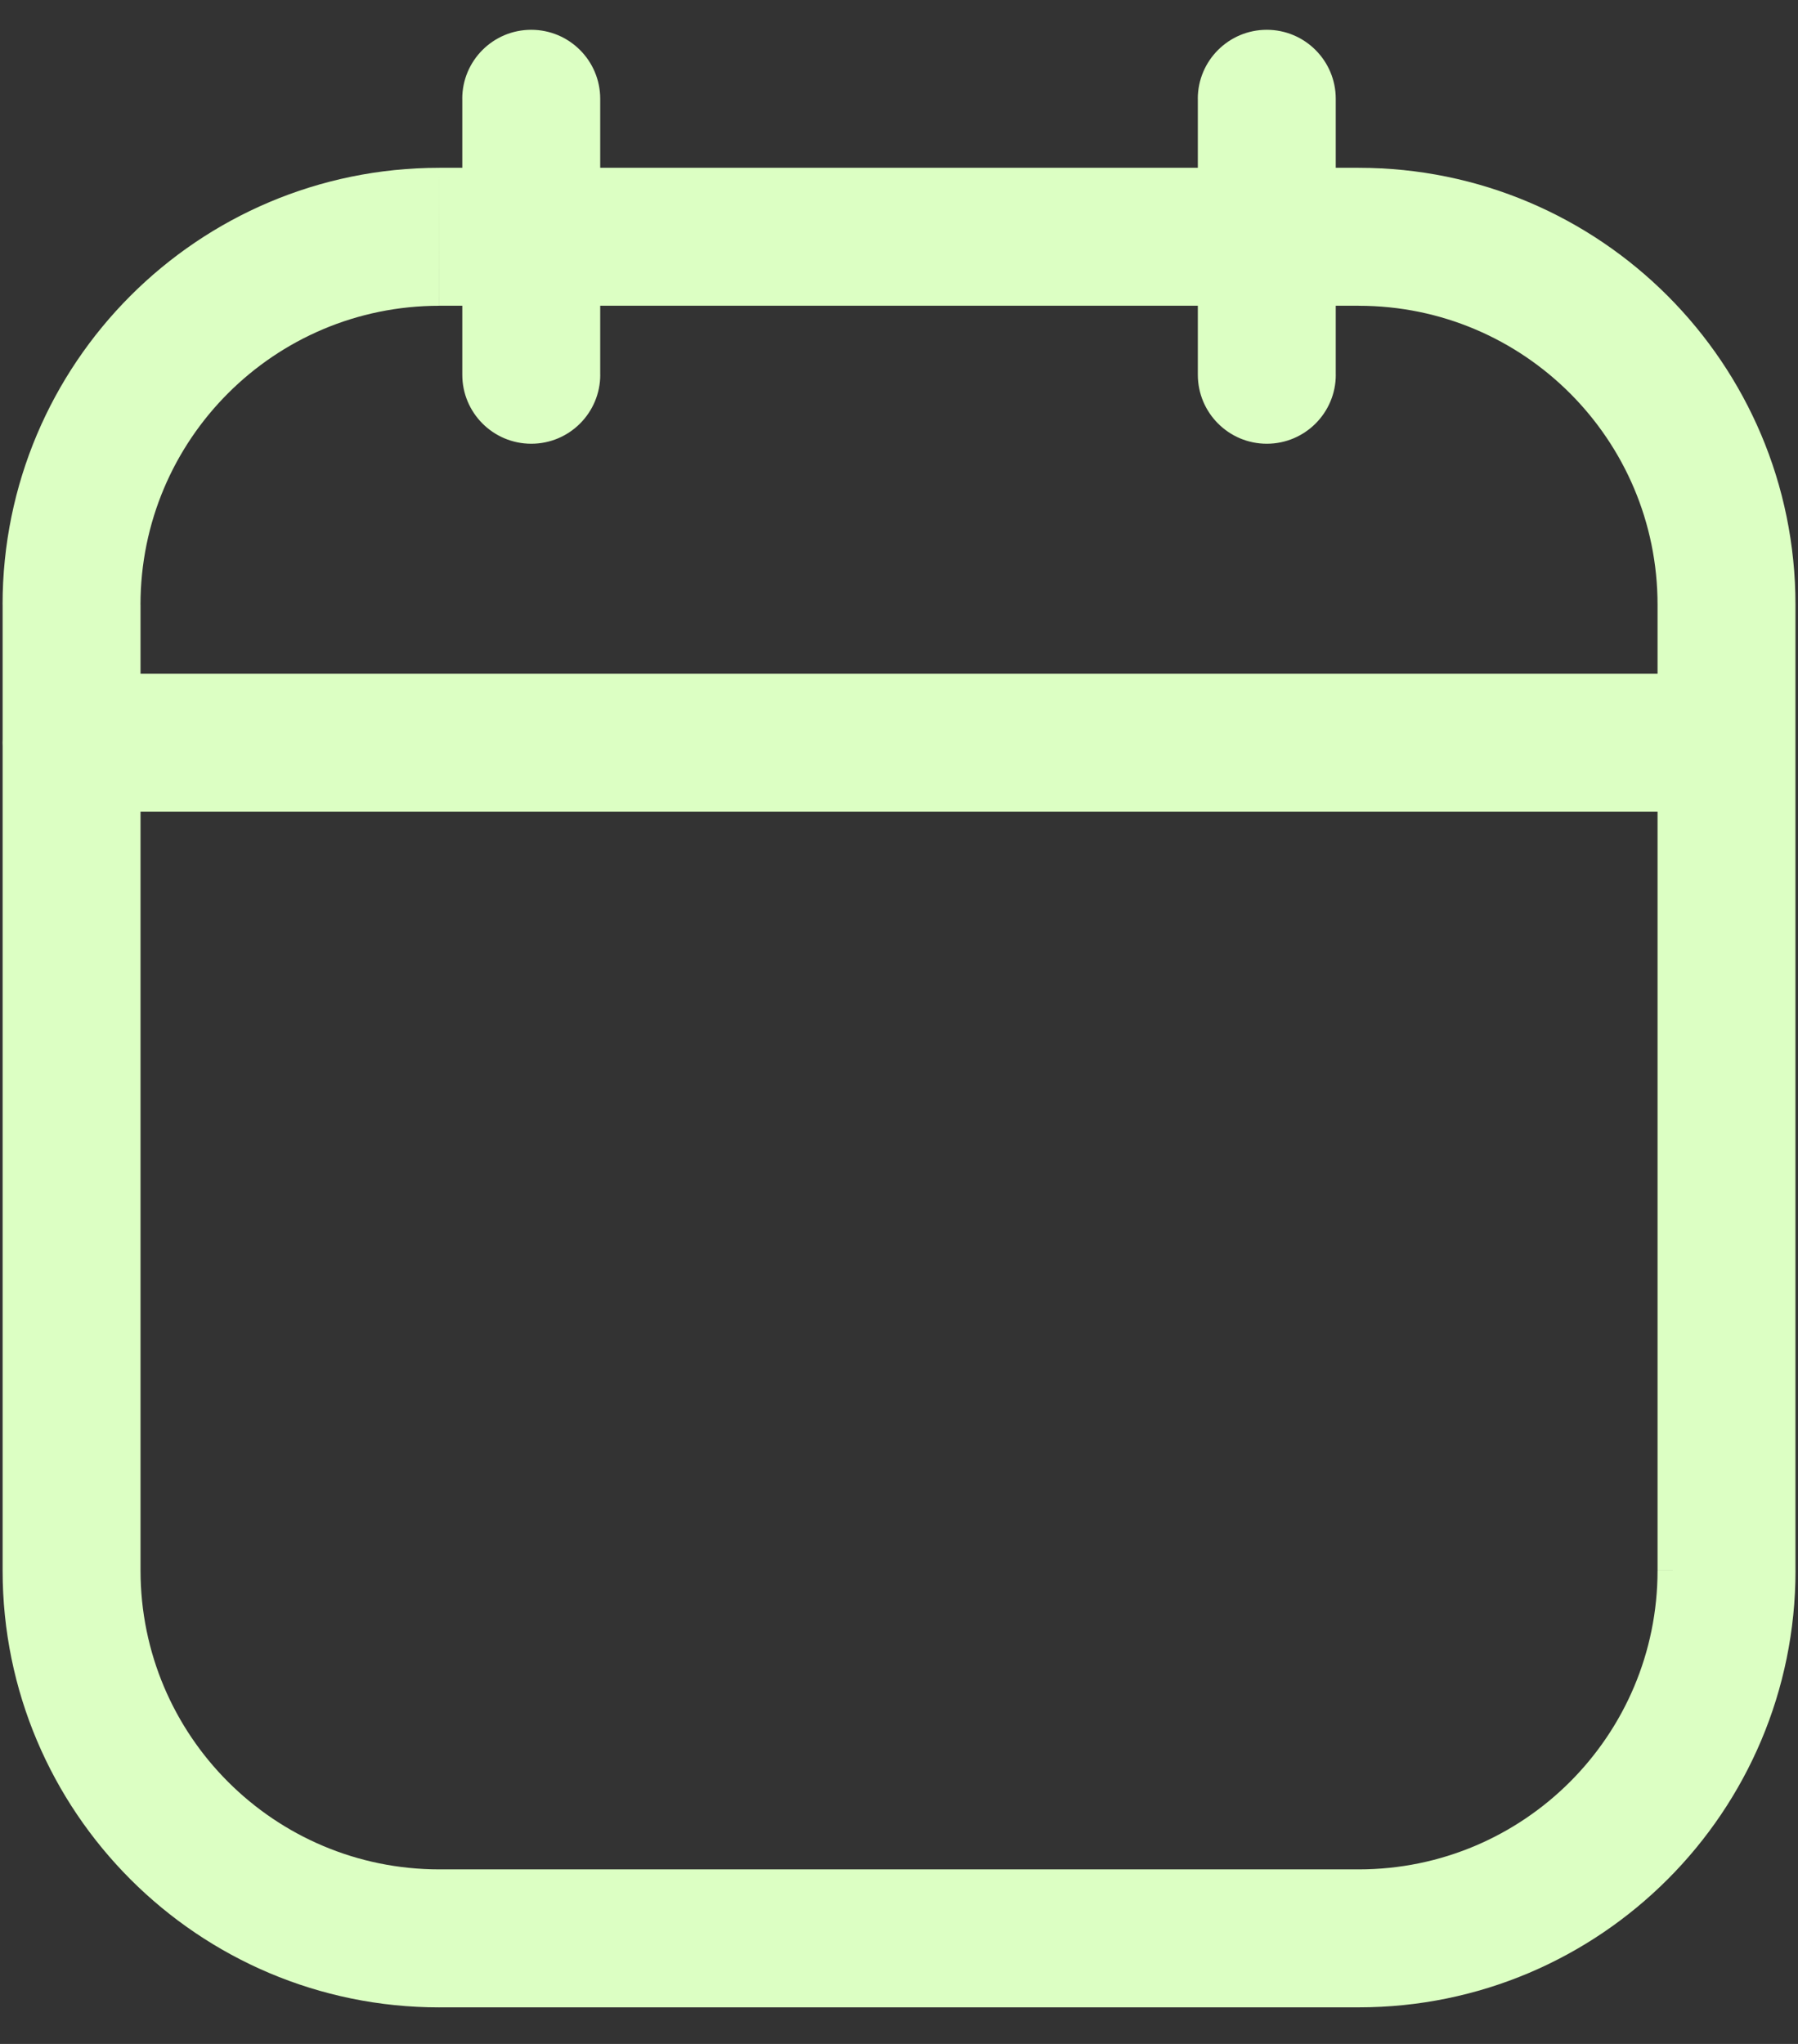
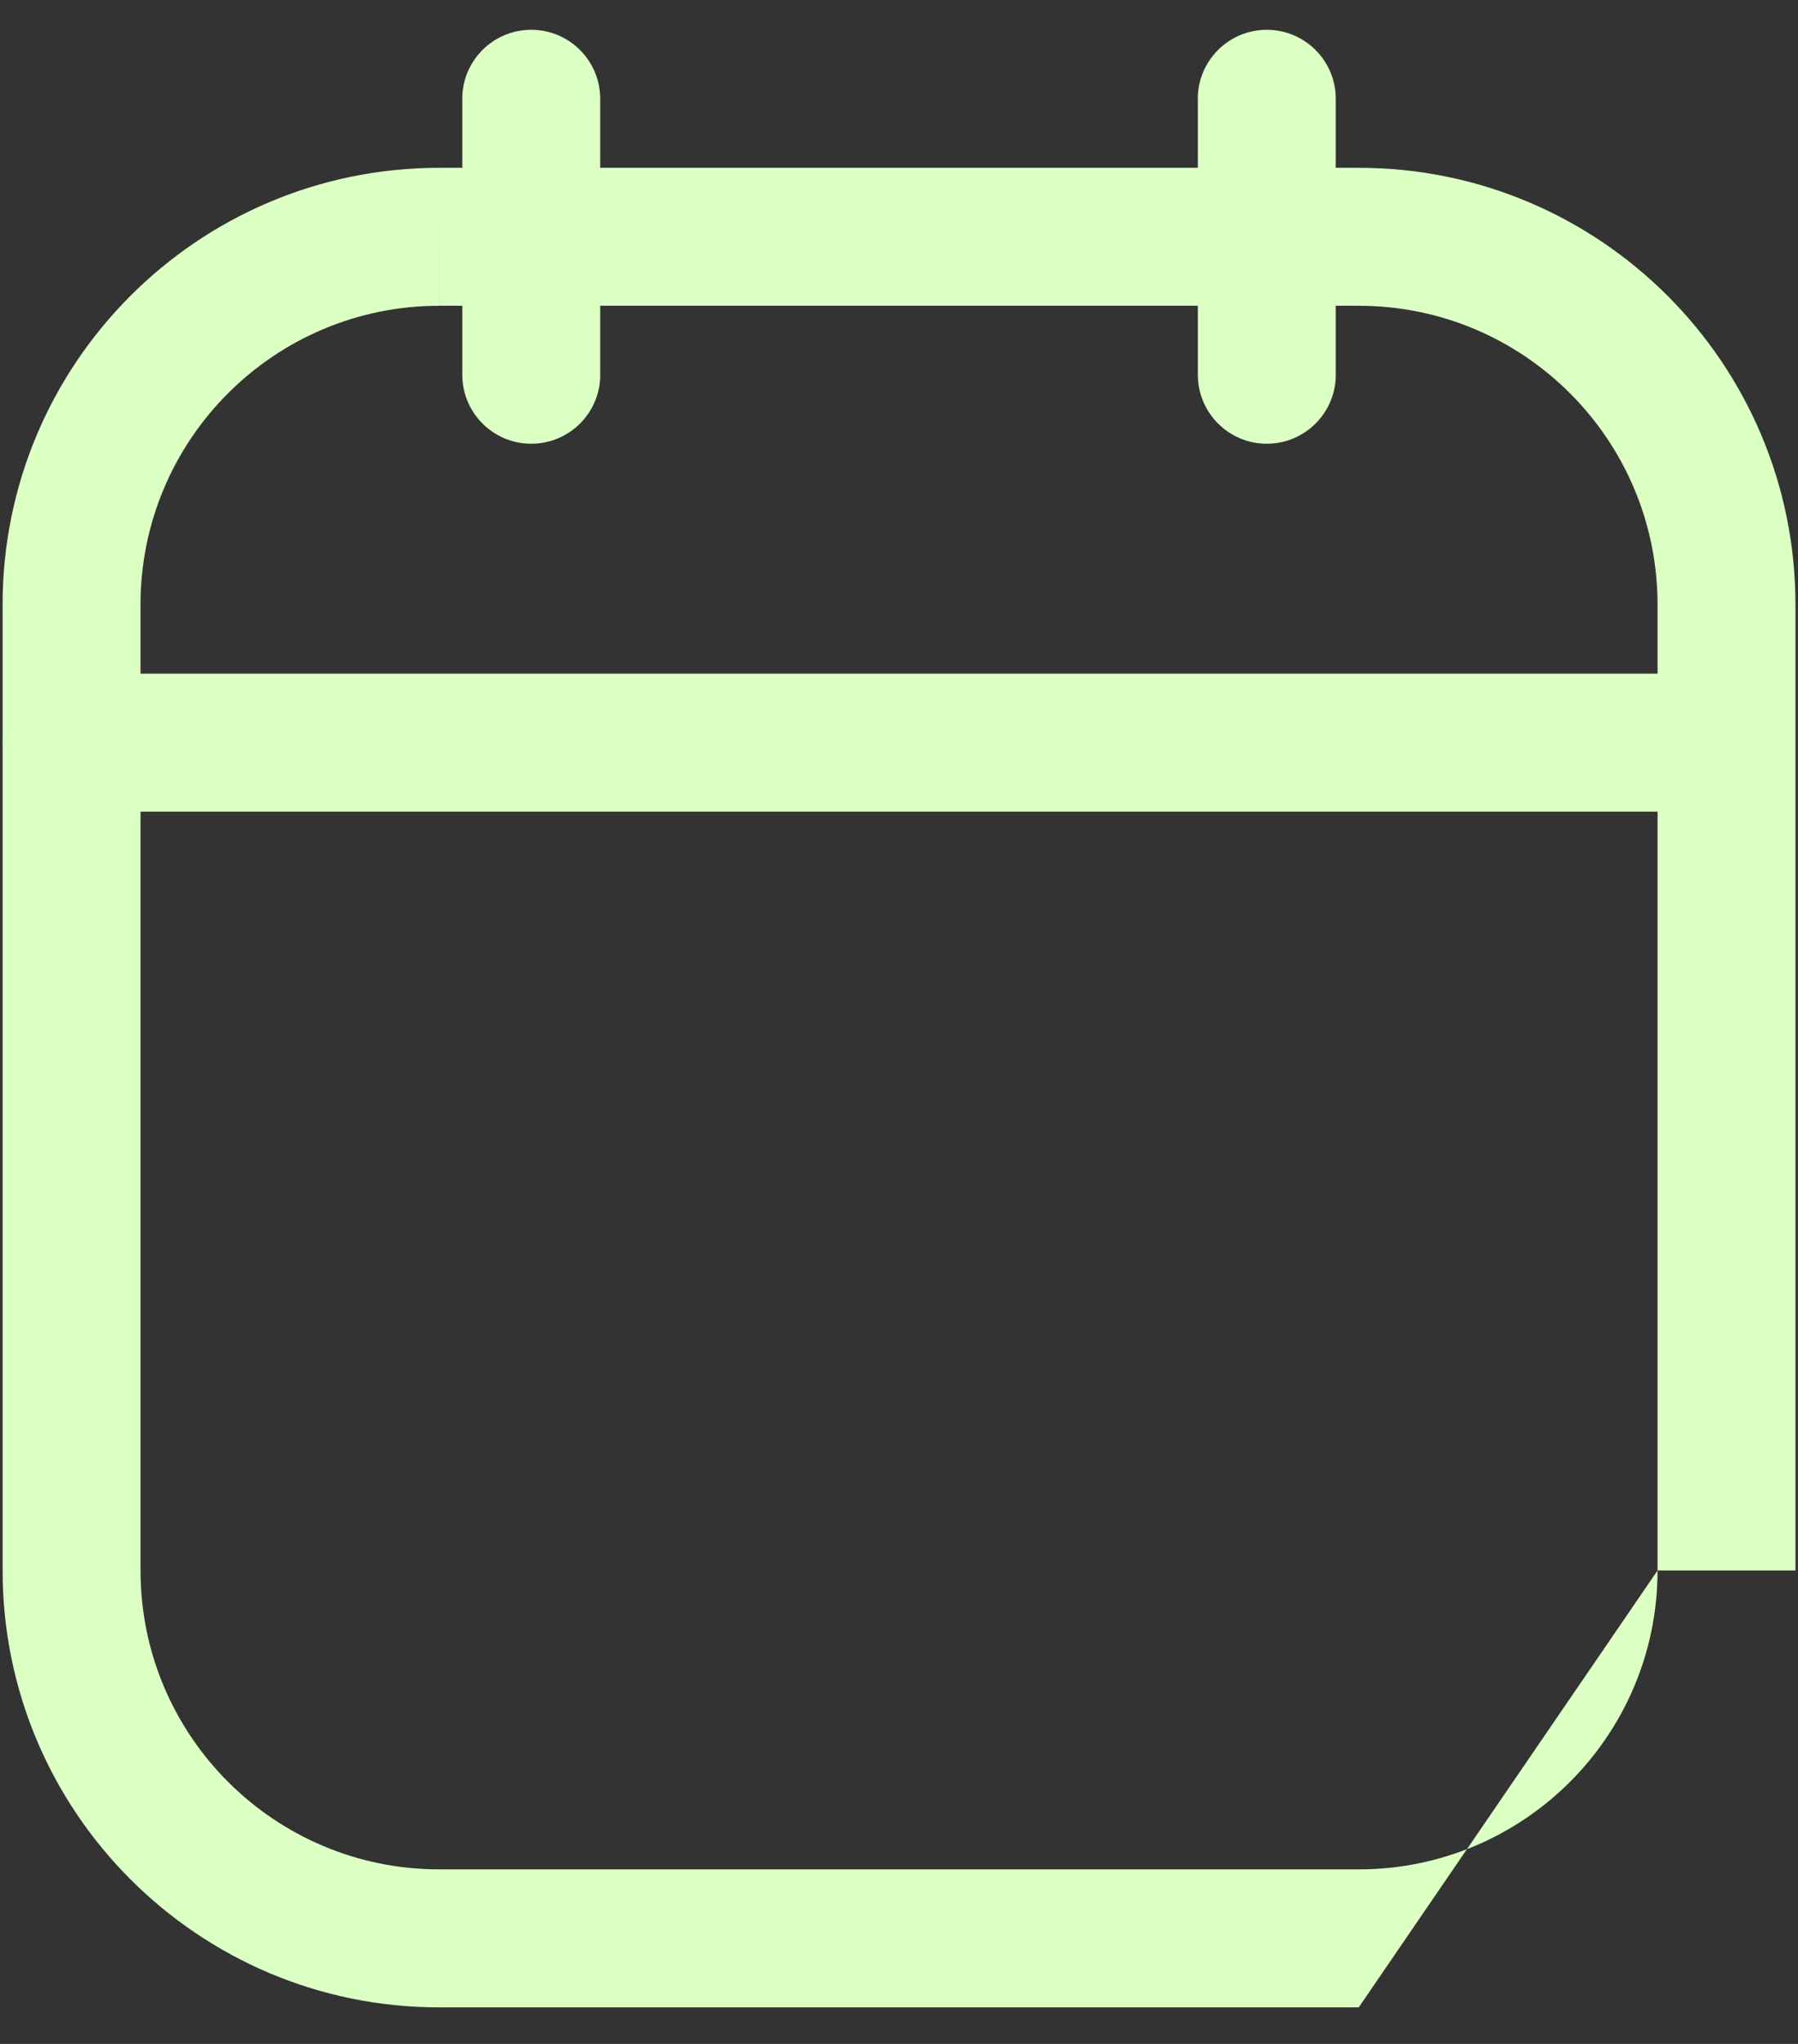
<svg xmlns="http://www.w3.org/2000/svg" fill="none" height="50" viewBox="0 0 44 50" width="44">
  <rect x="0" y="0" width="44" height="50" fill="#333333" stroke="none" />
-   <path d="m1.75 16.48c-.932 0-1.688.755-1.688 1.688 0 .932.756 1.688 1.688 1.688zm40.5 3.375c.932 0 1.688-.756 1.688-1.688 0-.932-.756-1.688-1.688-1.688zm-27.562-17.438c0-.932-.755-1.688-1.688-1.688s-1.688.756-1.688 1.688zm-3.375 6.75c0 .932.755 1.688 1.688 1.688s1.688-.756 1.688-1.688zm21.375-6.75c0-.932-.756-1.688-1.688-1.688s-1.688.756-1.688 1.688zm-3.375 6.75c0 .932.756 1.688 1.688 1.688s1.688-.756 1.688-1.688zm-18.562-1.688h22.5v-3.375h-22.5zm29.812 7.313v23.625h3.375v-23.625zm-7.312 30.938h-22.5v3.375h22.5zm-29.812-7.312v-23.625h-3.375v23.625zm7.312 7.312c-4.039 0-7.312-3.274-7.312-7.312h-3.375c0 5.903 4.785 10.688 10.688 10.688zm29.812-7.312c0 4.038-3.274 7.312-7.312 7.312v3.375c5.903 0 10.688-4.785 10.688-10.688zm-7.312-30.938c4.038 0 7.312 3.274 7.312 7.313h3.375c0-5.903-4.785-10.688-10.688-10.688zm-22.5-3.375c-5.903 0-10.688 4.785-10.688 10.688h3.375c0-4.039 3.274-7.313 7.312-7.313zm-9 15.75h40.5v-3.375h-40.5zm9.562-17.438v6.75h3.375v-6.75zm18 0v6.75h3.375v-6.75z" fill="#dcffc3" />
+   <path d="m1.75 16.48c-.932 0-1.688.755-1.688 1.688 0 .932.756 1.688 1.688 1.688zm40.5 3.375c.932 0 1.688-.756 1.688-1.688 0-.932-.756-1.688-1.688-1.688zm-27.562-17.438c0-.932-.755-1.688-1.688-1.688s-1.688.756-1.688 1.688zm-3.375 6.75c0 .932.755 1.688 1.688 1.688s1.688-.756 1.688-1.688zm21.375-6.75c0-.932-.756-1.688-1.688-1.688s-1.688.756-1.688 1.688zm-3.375 6.75c0 .932.756 1.688 1.688 1.688s1.688-.756 1.688-1.688zm-18.562-1.688h22.5v-3.375h-22.5zm29.812 7.313v23.625h3.375v-23.625zm-7.312 30.938h-22.5v3.375h22.5zm-29.812-7.312v-23.625h-3.375v23.625zm7.312 7.312c-4.039 0-7.312-3.274-7.312-7.312h-3.375c0 5.903 4.785 10.688 10.688 10.688zm29.812-7.312c0 4.038-3.274 7.312-7.312 7.312v3.375zm-7.312-30.938c4.038 0 7.312 3.274 7.312 7.313h3.375c0-5.903-4.785-10.688-10.688-10.688zm-22.5-3.375c-5.903 0-10.688 4.785-10.688 10.688h3.375c0-4.039 3.274-7.313 7.312-7.313zm-9 15.75h40.5v-3.375h-40.5zm9.562-17.438v6.75h3.375v-6.75zm18 0v6.75h3.375v-6.75z" fill="#dcffc3" />
</svg>